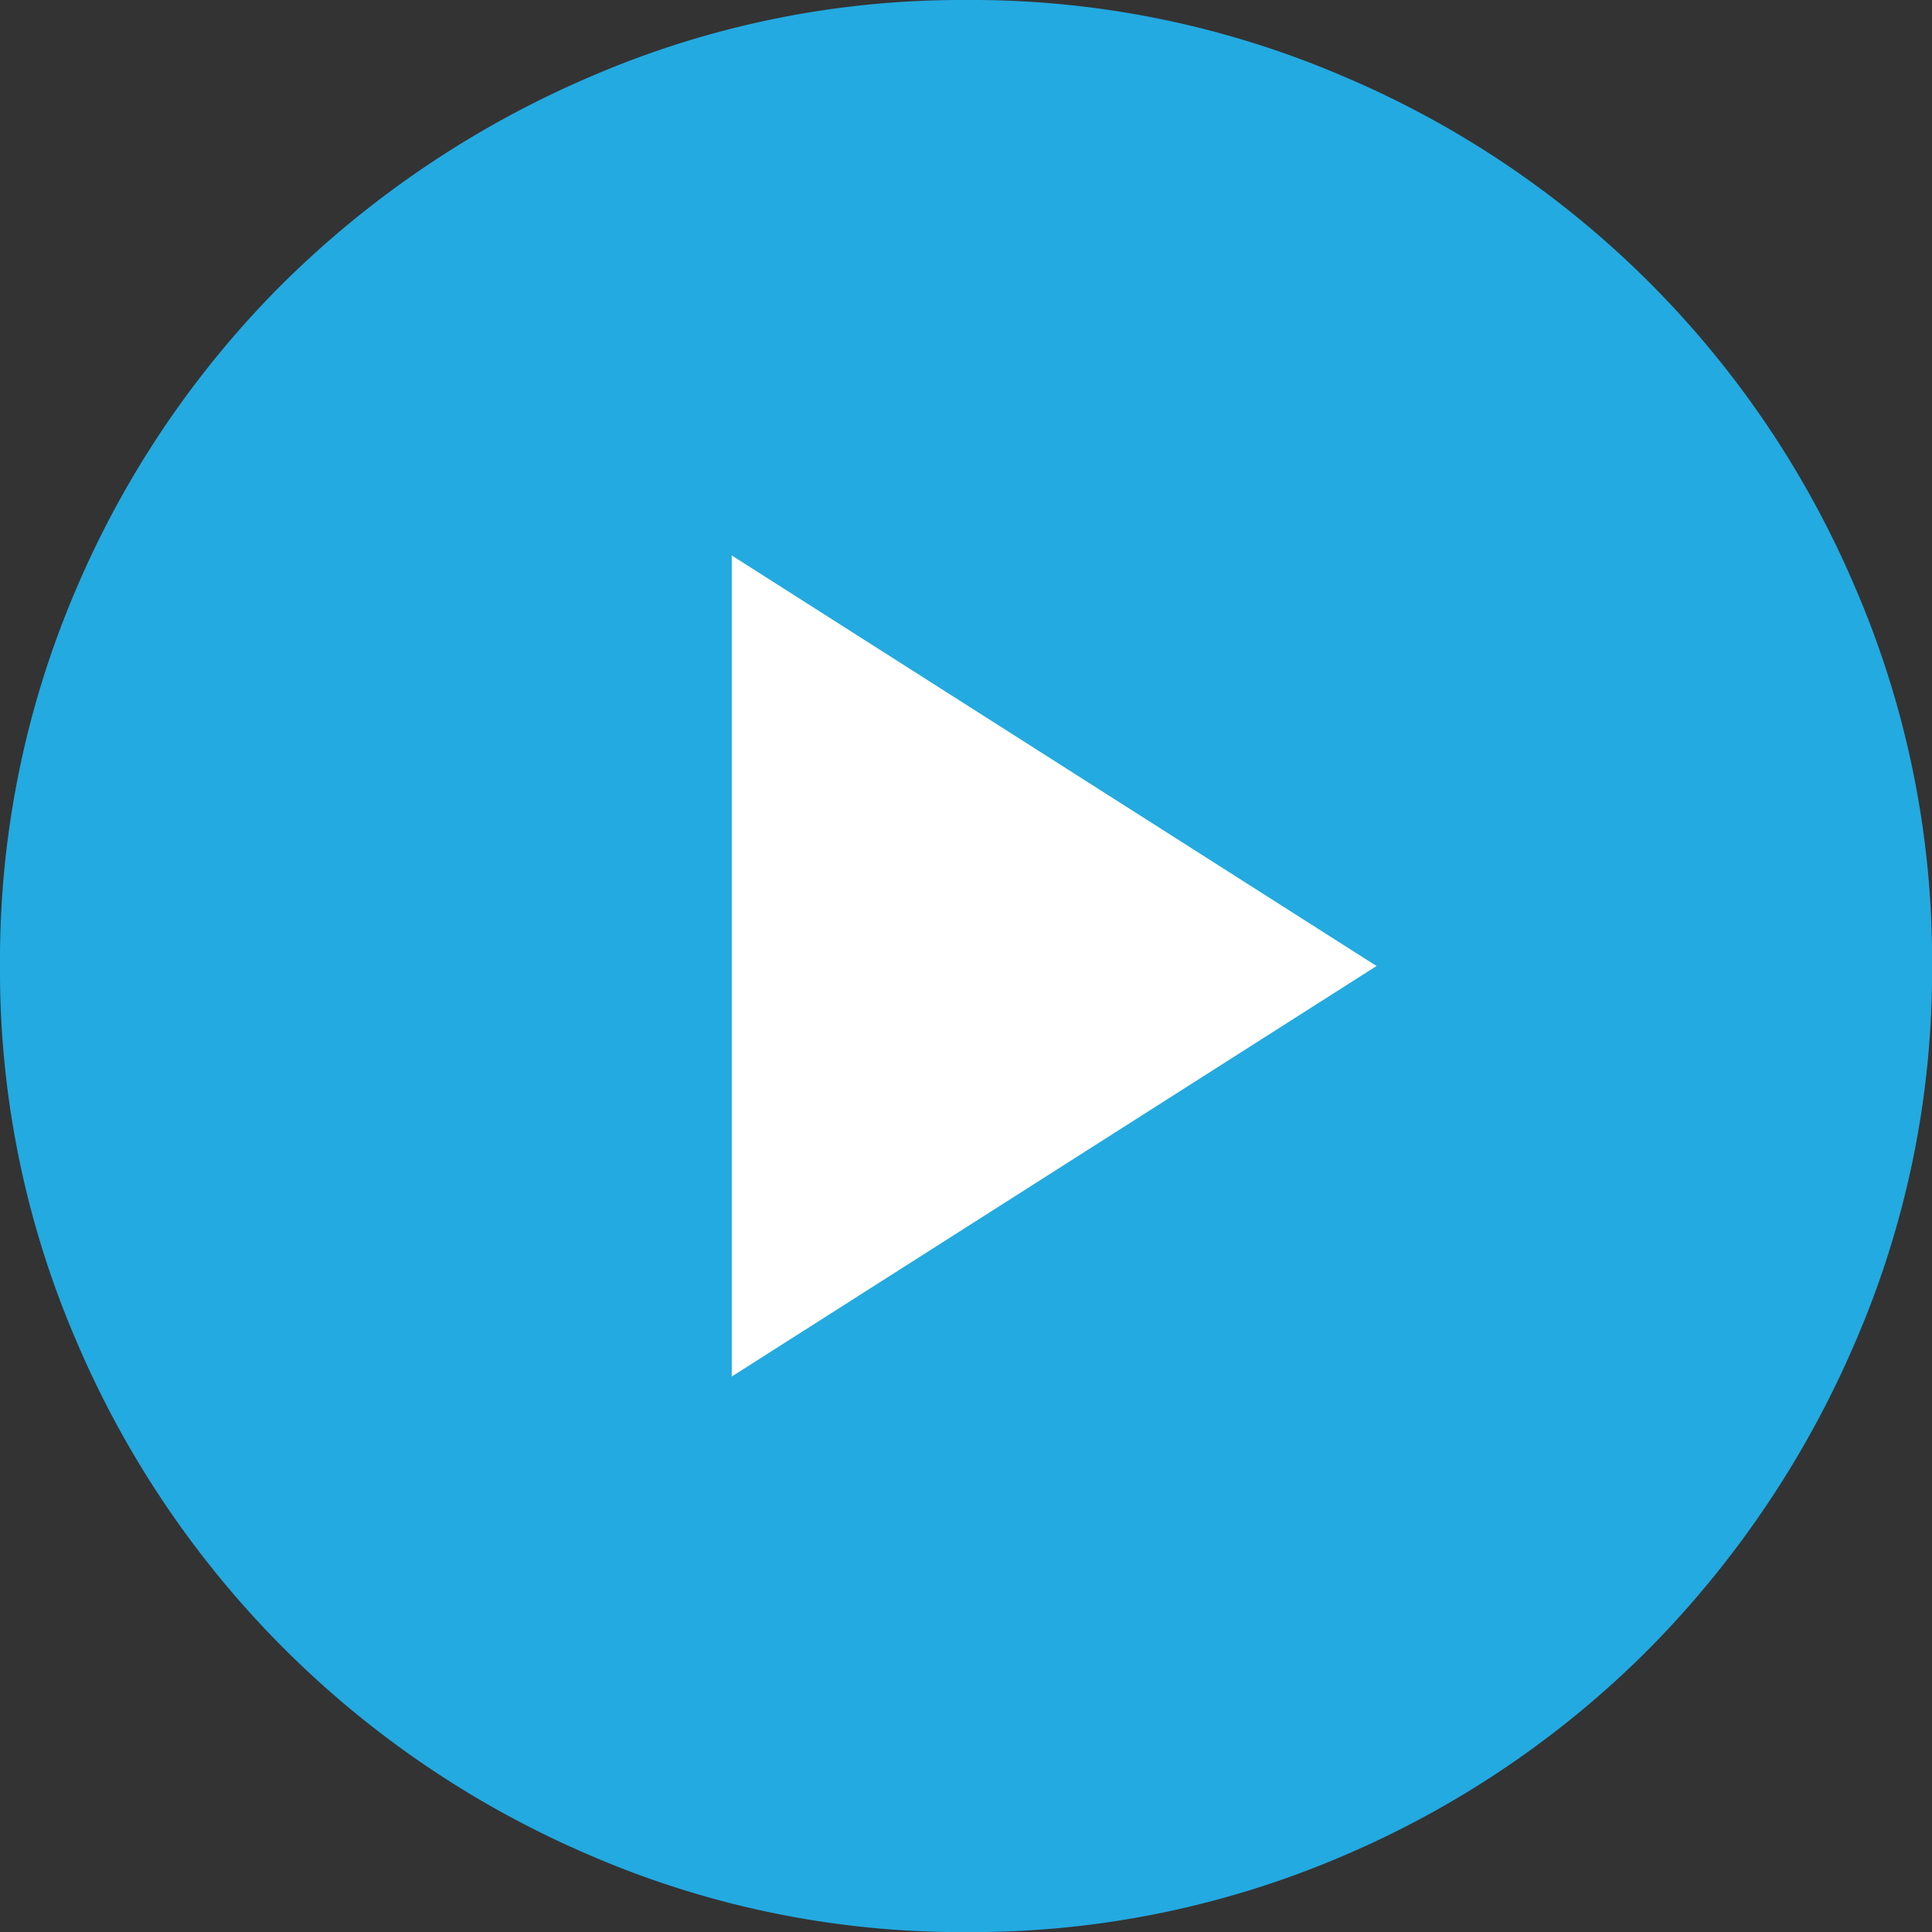
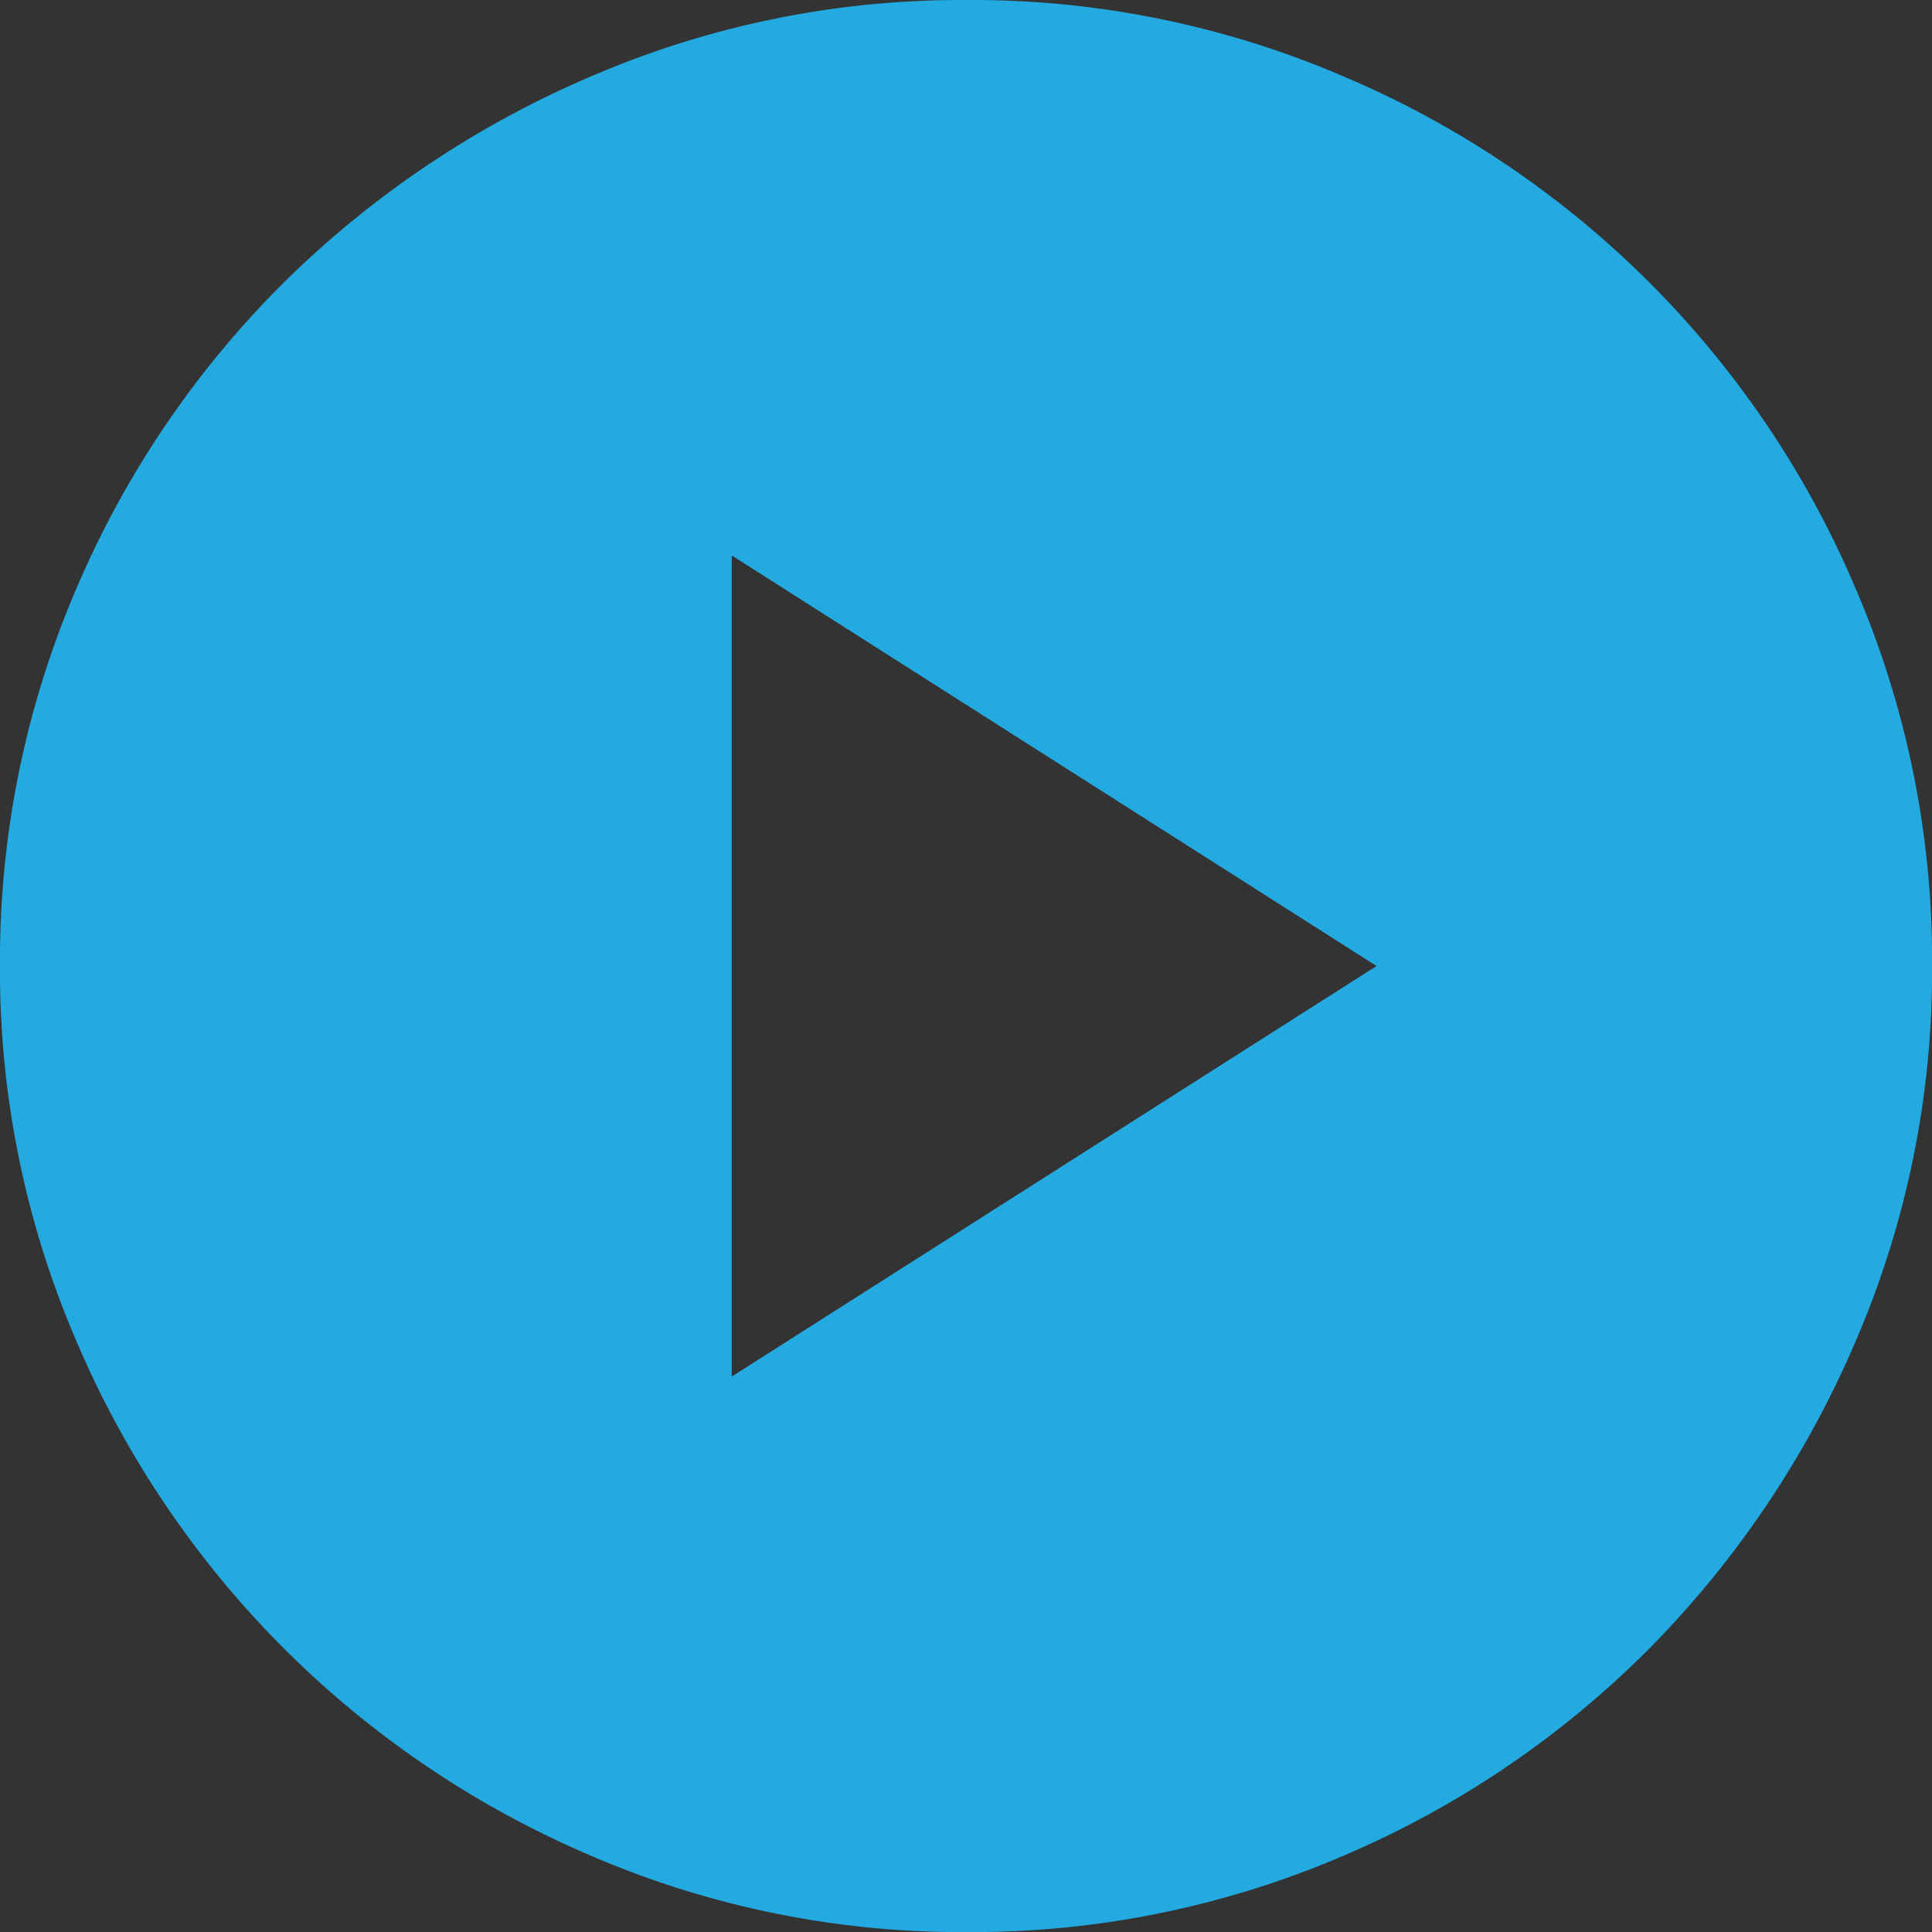
<svg xmlns="http://www.w3.org/2000/svg" width="66.497" height="66.497" viewBox="0 0 66.497 66.497">
  <rect x="0" y="0" width="66.497" height="66.497" fill="#333333" stroke="none" />
  <g id="Group_14683" data-name="Group 14683" transform="translate(-920 -4284)">
-     <ellipse id="Ellipse_87" data-name="Ellipse 87" cx="22.5" cy="22" rx="22.5" ry="22" transform="translate(935.592 4297.592)" fill="#fff" />
    <path id="play_circle_FILL1_wght400_GRAD0_opsz48" d="M29.186,51.379,51.379,37.249,29.186,23.118ZM37.249,70.5a32.171,32.171,0,0,1-12.884-2.618A33.5,33.5,0,0,1,6.618,50.132,32.171,32.171,0,0,1,4,37.249,32.376,32.376,0,0,1,6.618,24.282a33.228,33.228,0,0,1,7.148-10.556,34.083,34.083,0,0,1,10.6-7.107A32.171,32.171,0,0,1,37.249,4,32.376,32.376,0,0,1,50.215,6.618,33.2,33.2,0,0,1,67.879,24.282,32.376,32.376,0,0,1,70.5,37.249a32.171,32.171,0,0,1-2.618,12.884,34.083,34.083,0,0,1-7.107,10.6,33.228,33.228,0,0,1-10.556,7.148A32.376,32.376,0,0,1,37.249,70.5Z" transform="translate(916 4280)" fill="#23aae1" />
  </g>
</svg>